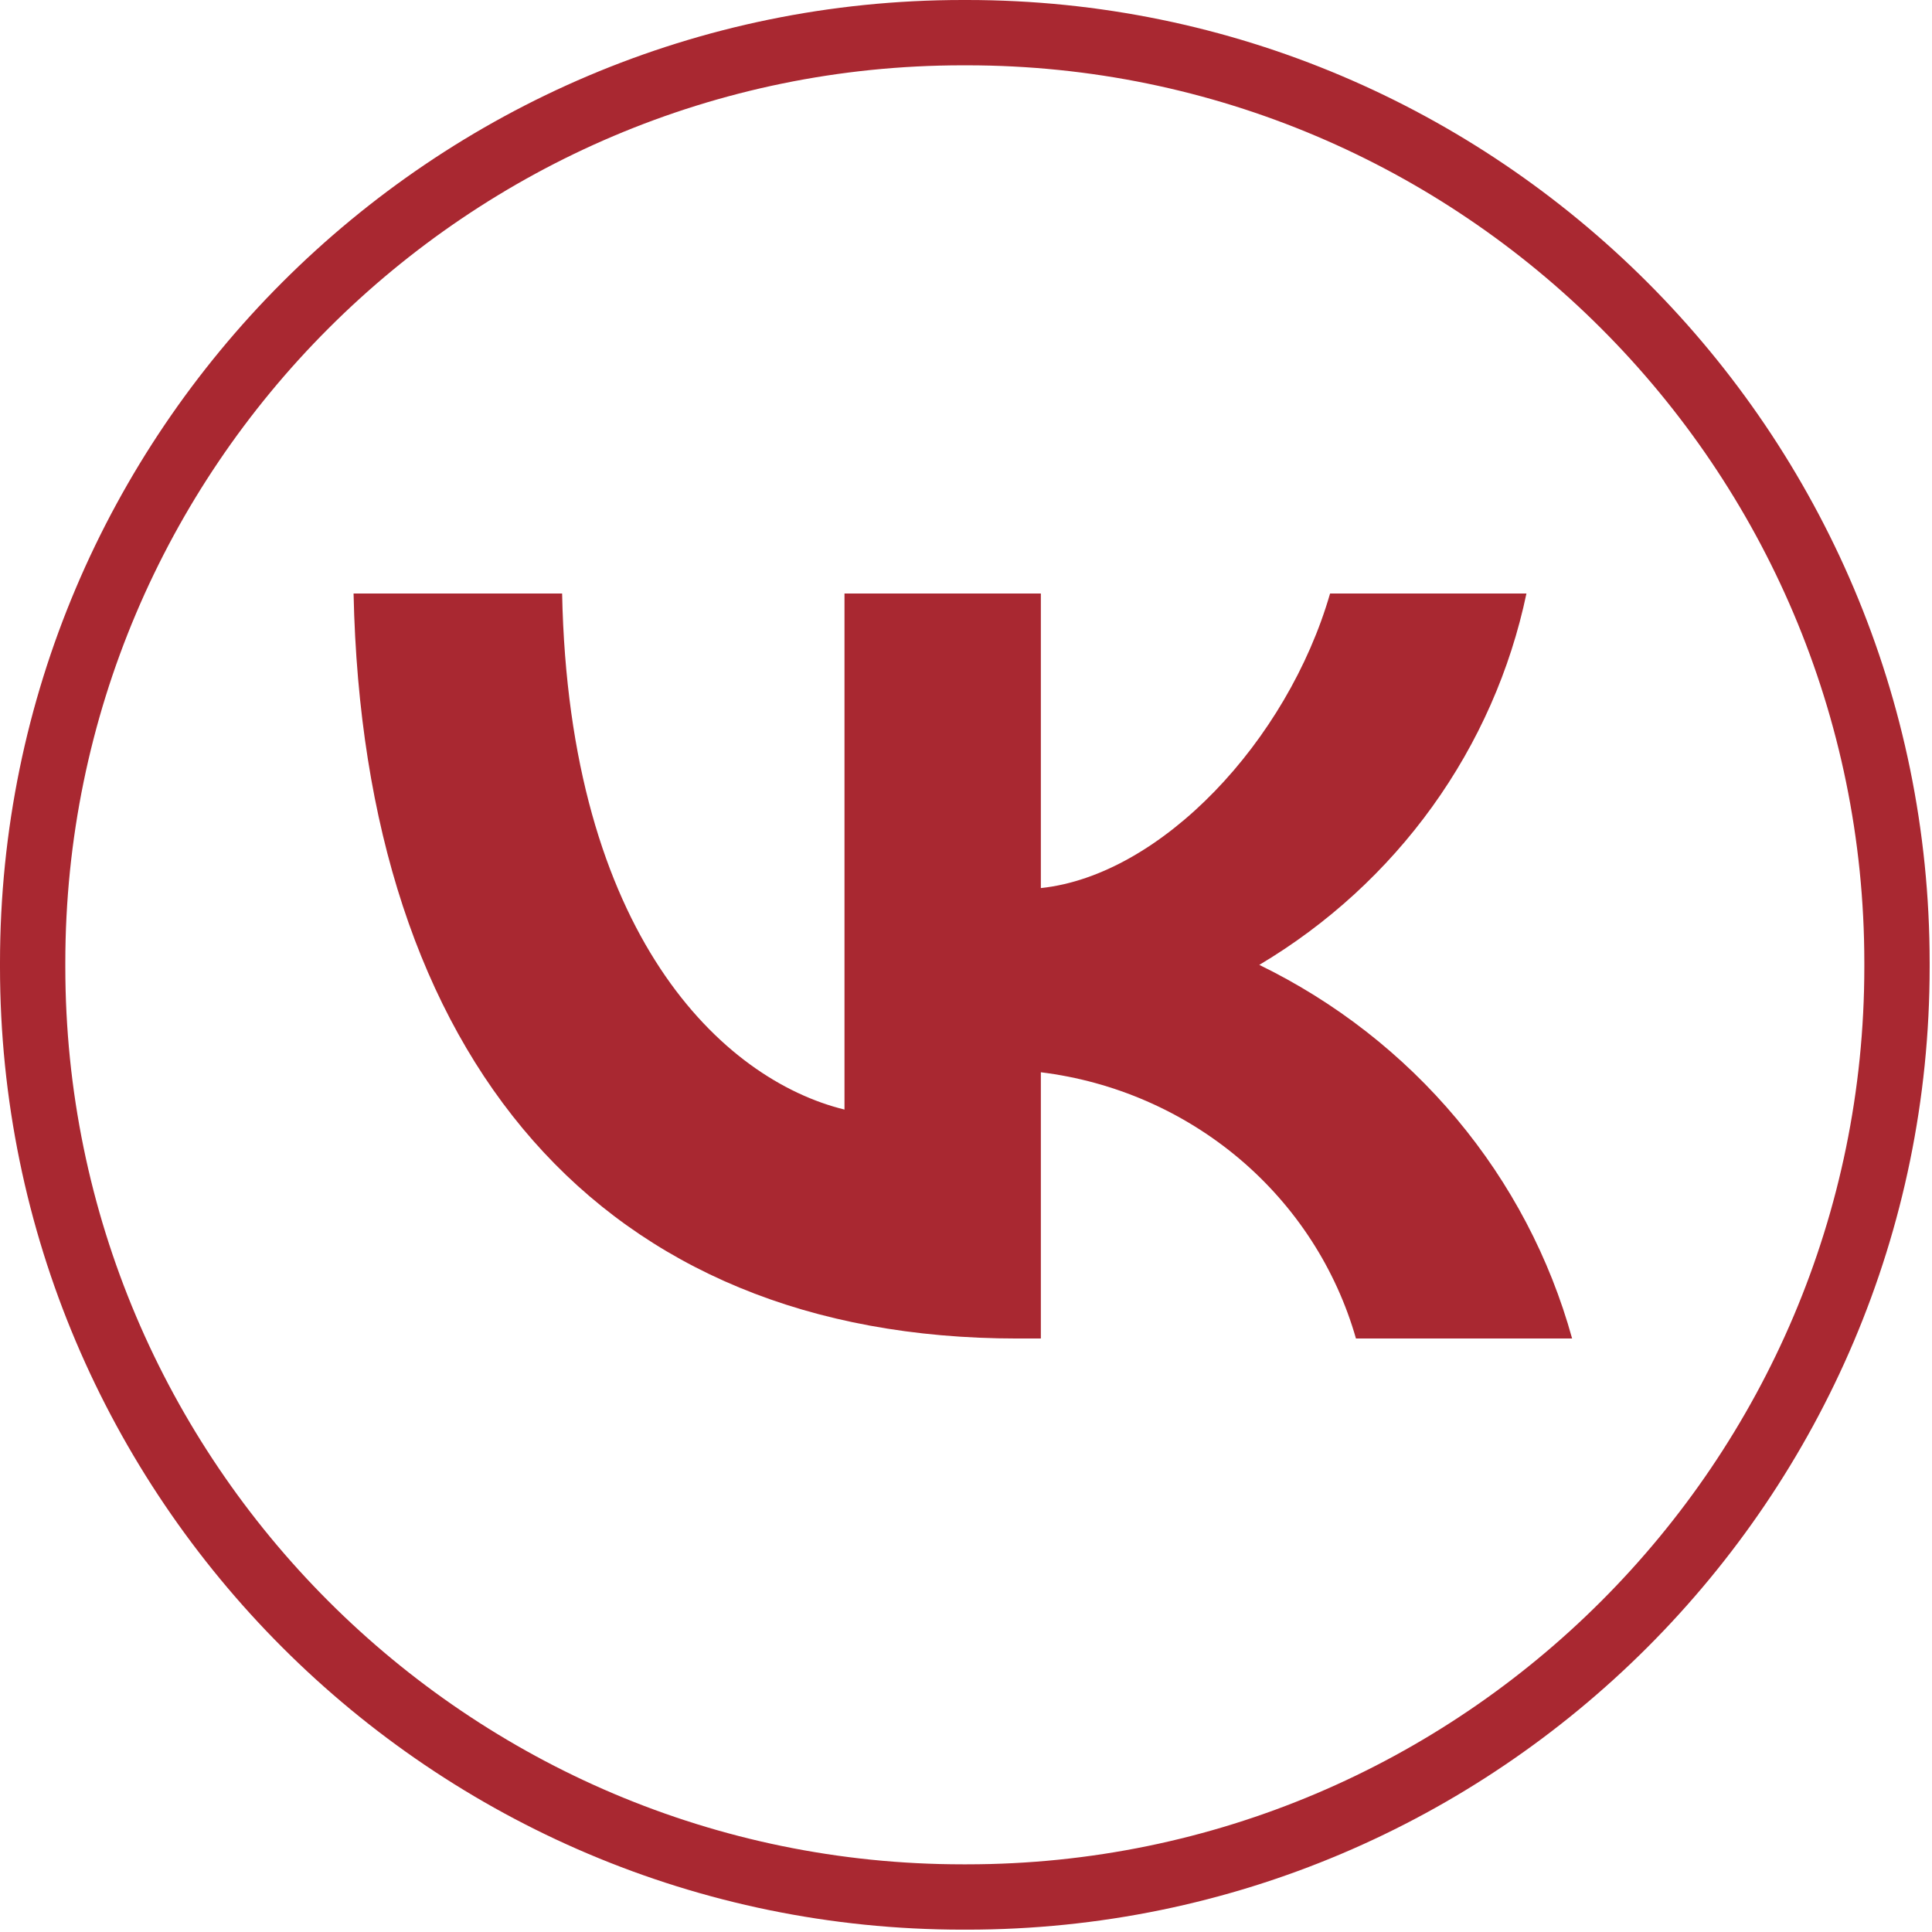
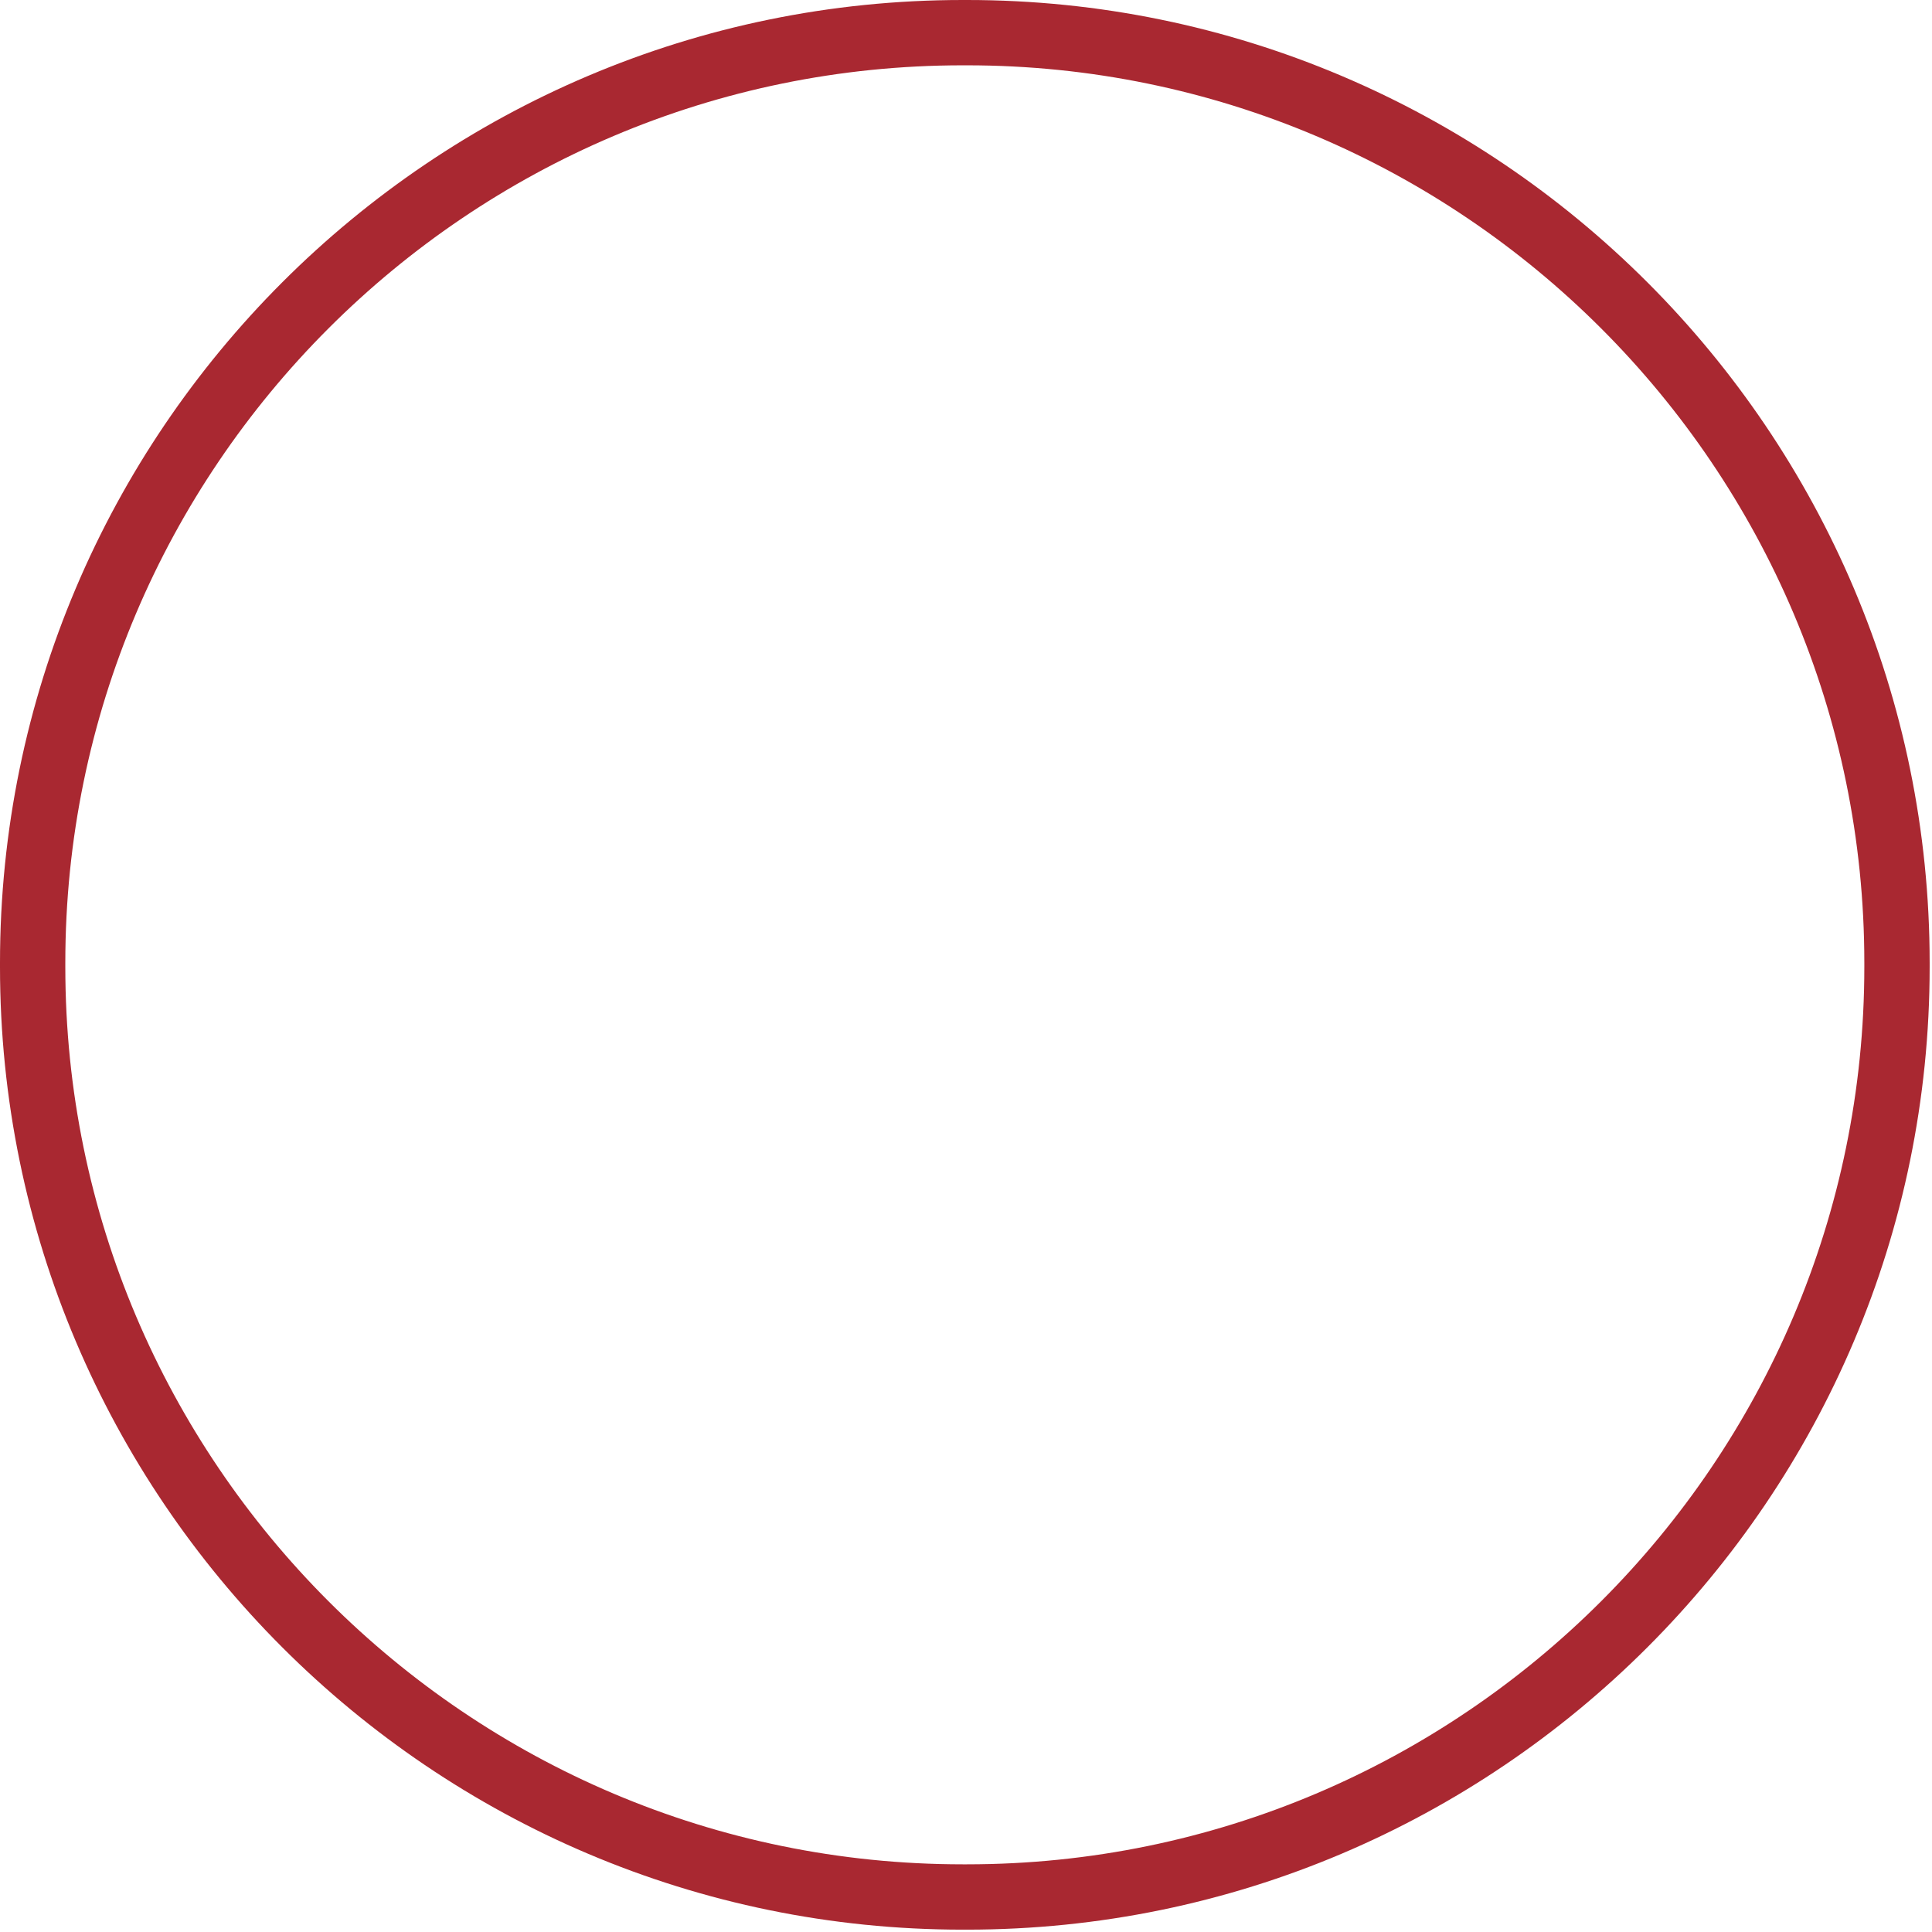
<svg xmlns="http://www.w3.org/2000/svg" width="306" height="306" viewBox="0 0 306 306" fill="none">
  <path d="M153.15 305.628H152.477C68.402 305.628 0 237.225 0 153.15V152.478C0 68.402 68.402 0 152.477 0H153.15C237.225 0 305.628 68.402 305.628 152.478V153.15C305.628 237.225 237.225 305.628 153.15 305.628ZM152.477 10.345C74.102 10.345 10.345 74.103 10.345 152.478V153.15C10.345 231.525 74.102 295.282 152.477 295.282H153.15C231.525 295.282 295.282 231.525 295.282 153.15V152.478C295.282 74.103 231.525 10.345 153.15 10.345H152.477Z" fill="#A92831" />
-   <path d="M161.119 212C95.179 212 57.567 167.706 56 94H89.031C90.115 148.098 114.467 171.013 133.755 175.738V94H164.856V140.657C183.903 138.649 203.914 117.387 210.665 94H241.767C239.223 106.129 234.152 117.614 226.872 127.735C219.591 137.857 210.257 146.397 199.454 152.823C211.513 158.694 222.164 167.004 230.705 177.205C239.245 187.405 245.481 199.265 249 212H214.764C211.605 200.938 205.184 191.037 196.306 183.535C187.428 176.034 176.488 171.267 164.856 169.832V212H161.119Z" fill="#A92831" />
</svg>